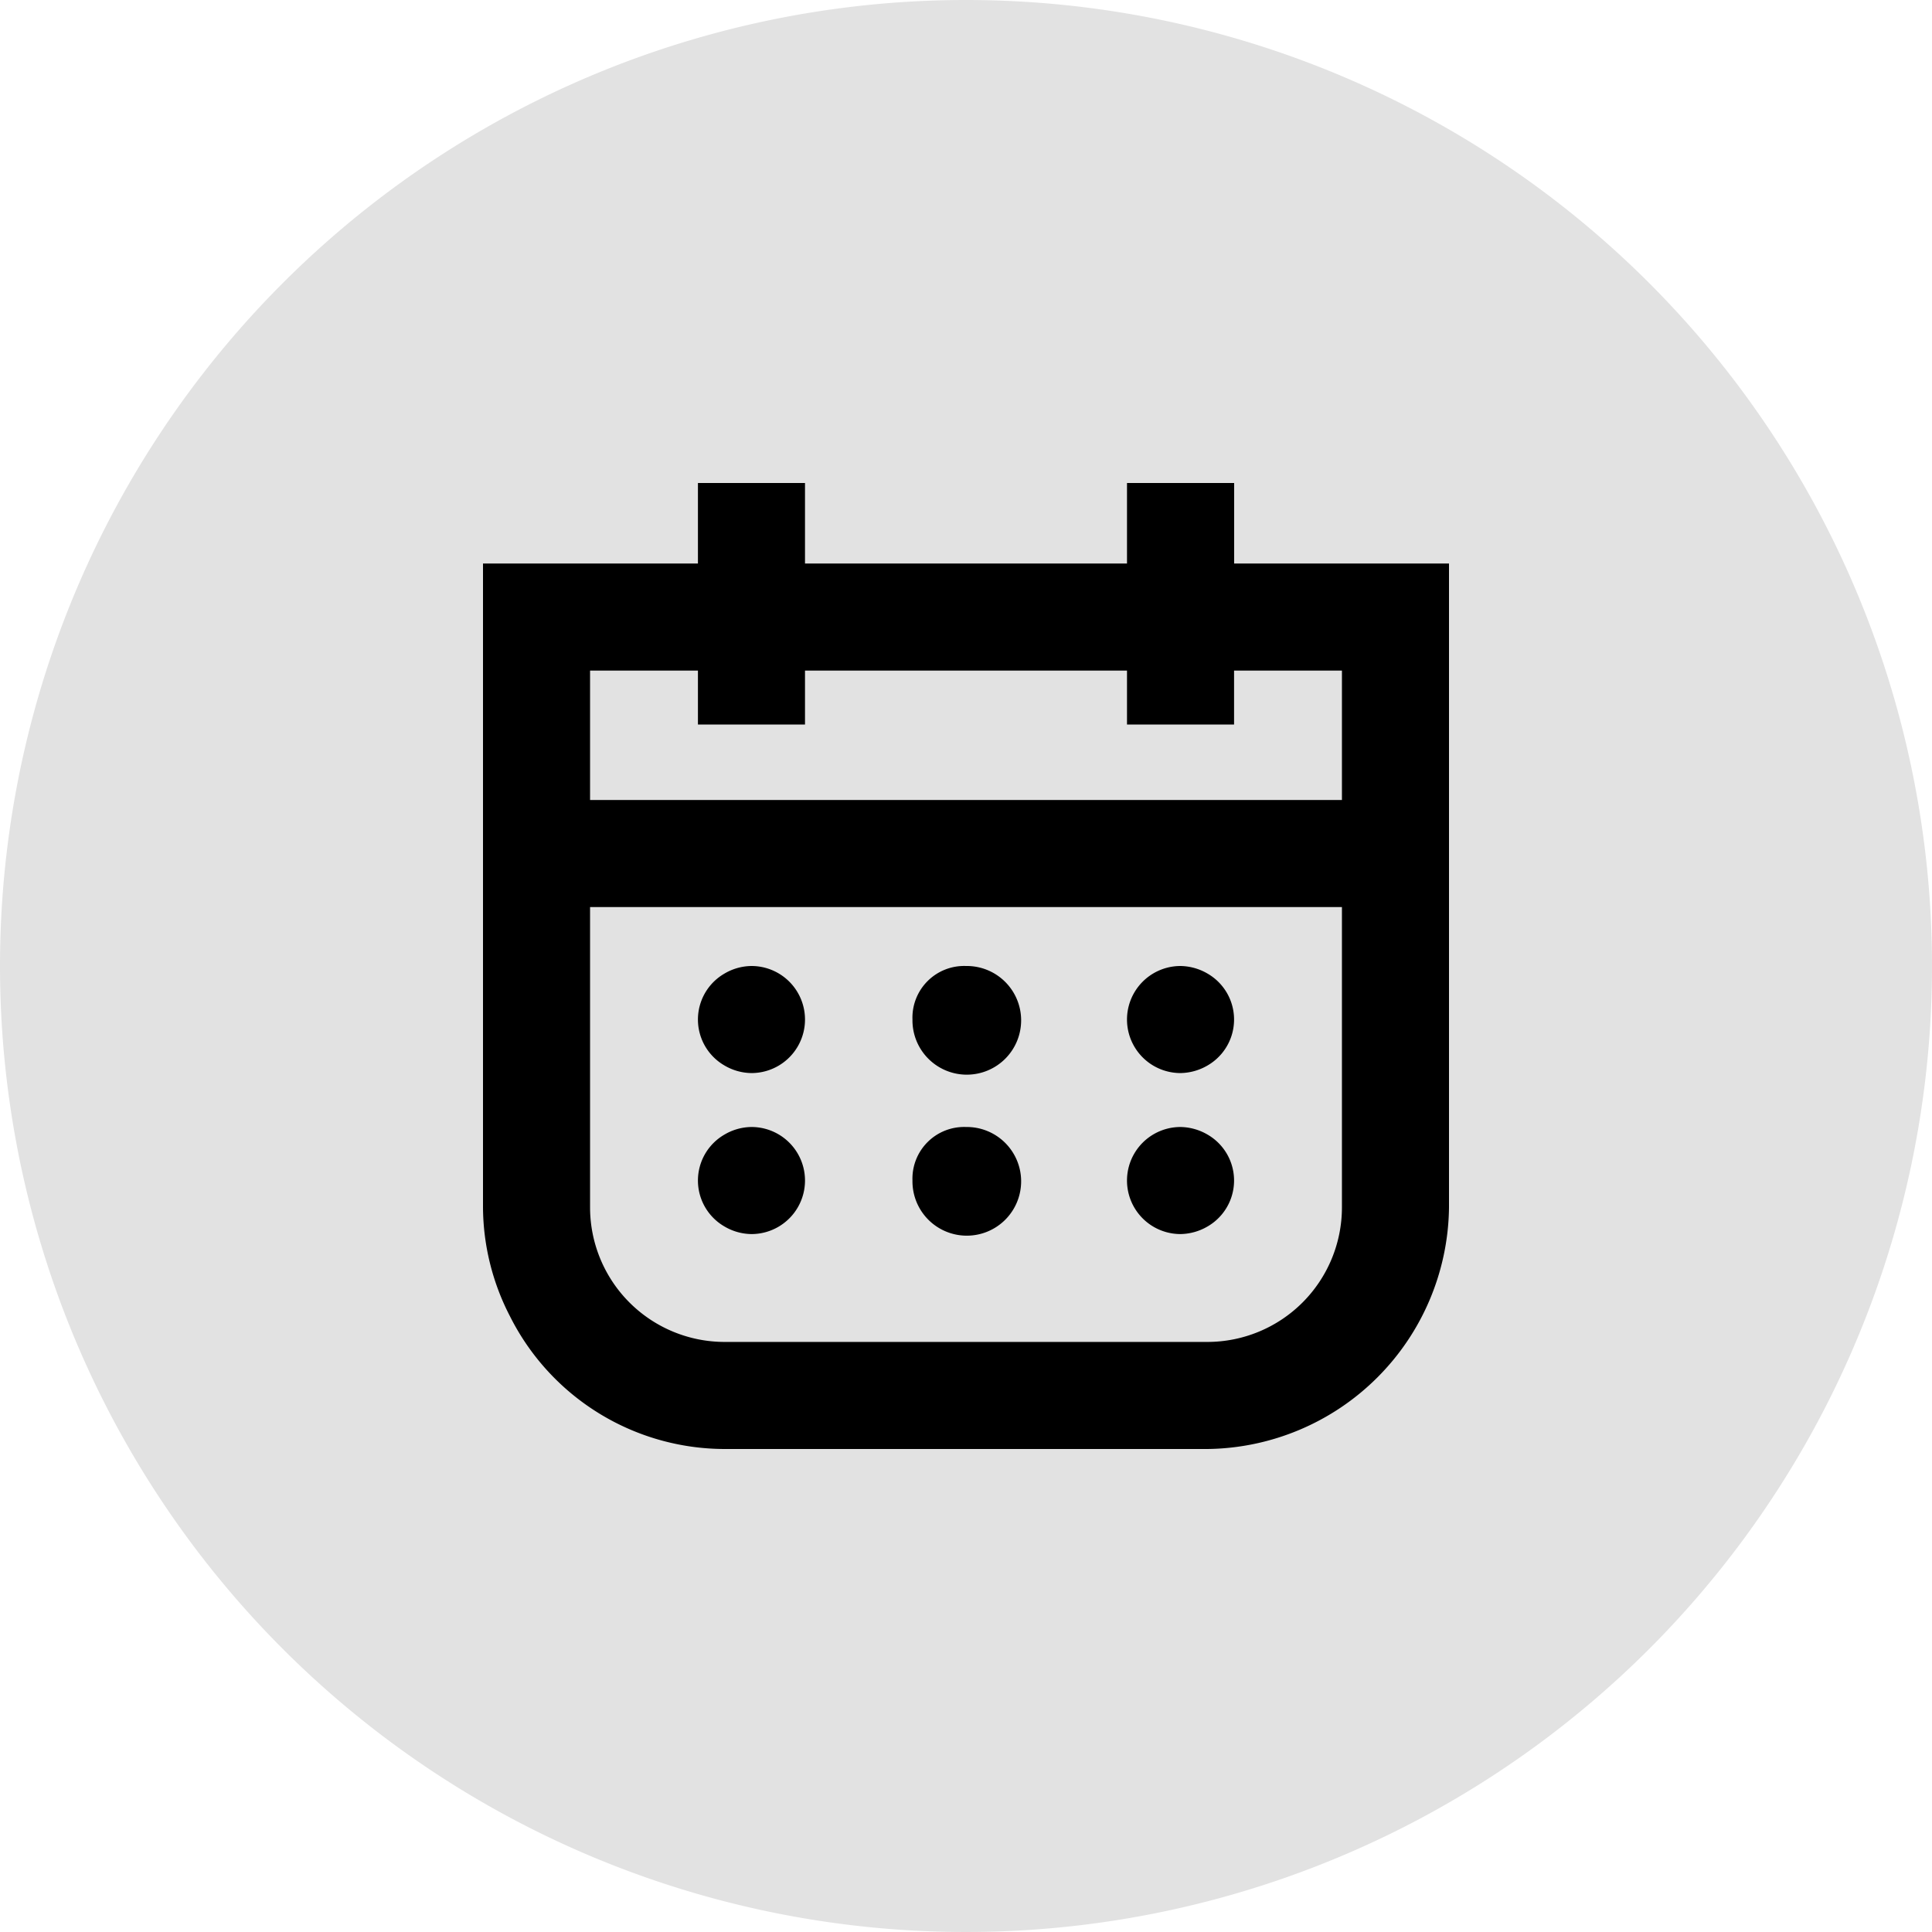
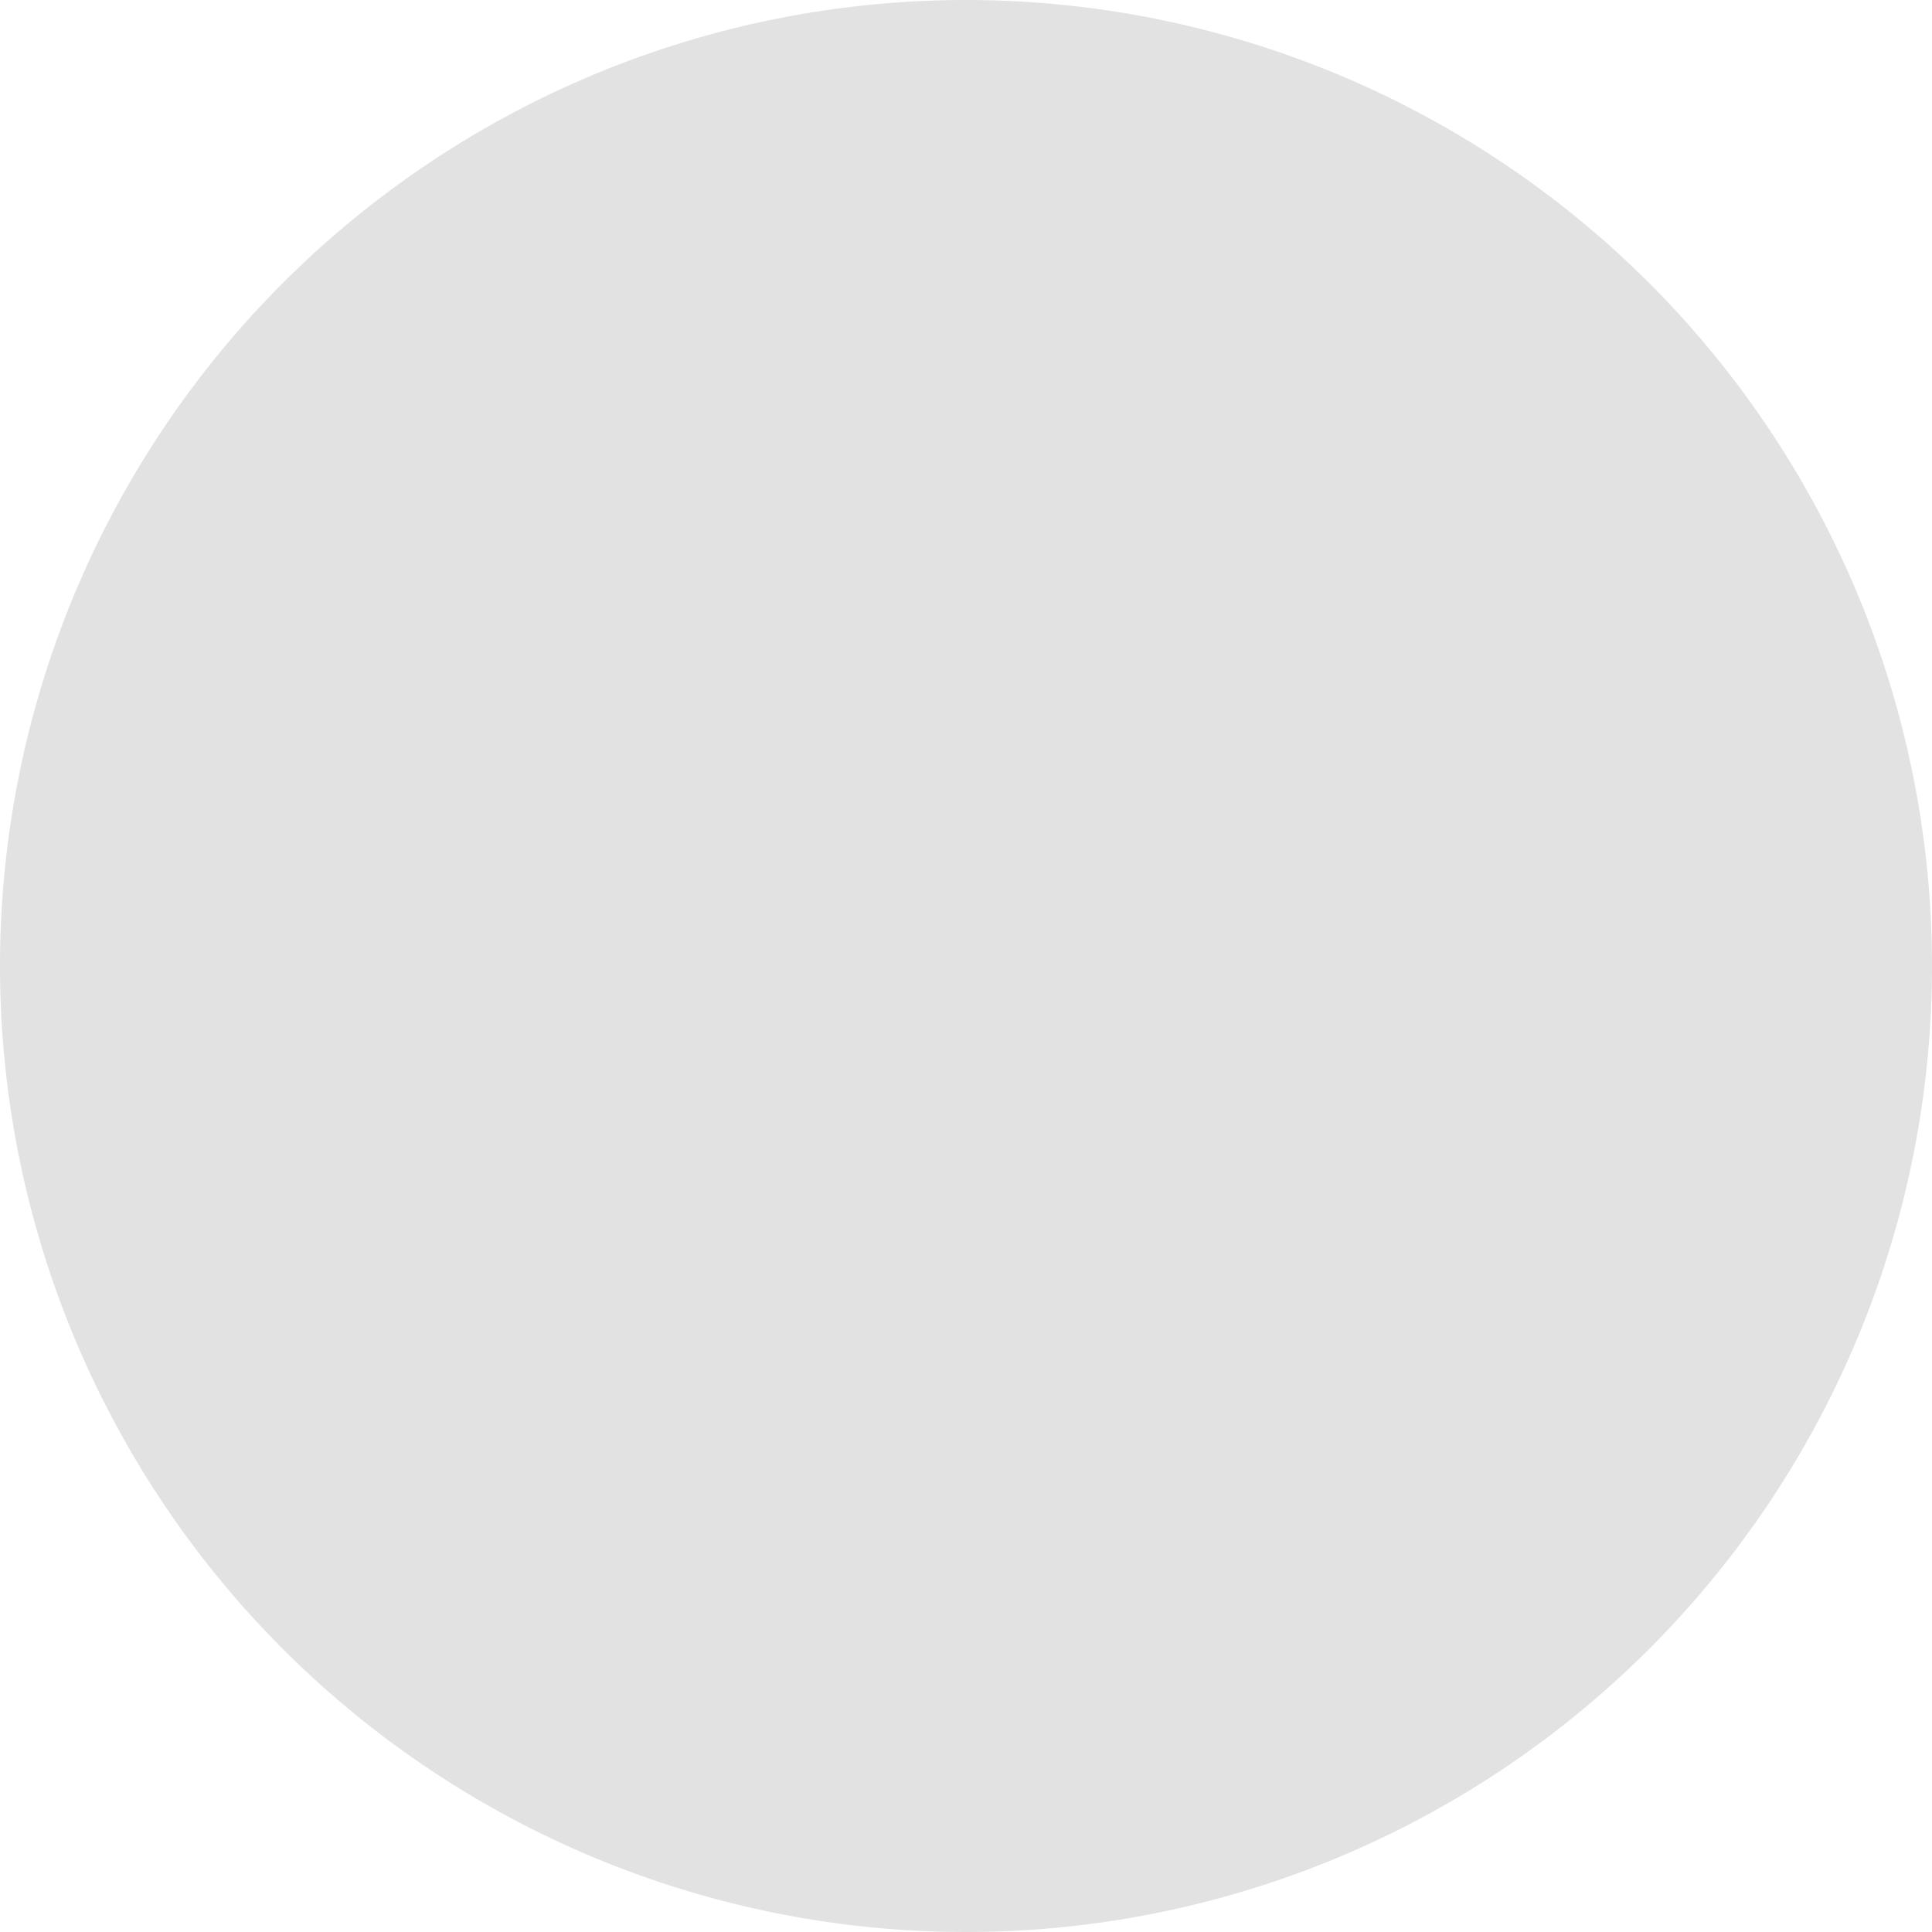
<svg xmlns="http://www.w3.org/2000/svg" width="24" height="24" viewBox="0 0 24 24">
  <g id="ANNO" transform="translate(-1249 -638)">
    <path id="Tracciato_6074" data-name="Tracciato 6074" d="M12,0A12,12,0,1,1,0,12,12,12,0,0,1,12,0" transform="translate(1249 638)" fill="#e2e2e2" />
-     <path id="svg25" d="M3.335,8a.665.665,0,1,1,0,1.33A.672.672,0,0,1,3,9.236.659.659,0,0,1,3,8.094.672.672,0,0,1,3.335,8ZM6,8a.675.675,0,1,1-.665.665A.642.642,0,0,1,6,8Zm3,.094A.659.659,0,0,1,9,9.236a.685.685,0,0,1-.335.094.665.665,0,0,1,0-1.33A.685.685,0,0,1,9,8.094Zm0-2A.659.659,0,0,1,9,7.236a.685.685,0,0,1-.335.094.665.665,0,0,1,0-1.33A.685.685,0,0,1,9,6.094ZM3.335,6a.665.665,0,1,1,0,1.33A.672.672,0,0,1,3,7.236.659.659,0,0,1,3,6.094.672.672,0,0,1,3.335,6ZM6,6a.675.675,0,1,1-.665.665A.642.642,0,0,1,6,6Zm4.67,3V5.268H1.33V9A1.672,1.672,0,0,0,3,10.67H9A1.672,1.672,0,0,0,10.67,9ZM1.33,2.33V3.938h9.34V2.33H9.33V3H8V2.33H4V3H2.67V2.33ZM11.665,1H12V9a3.037,3.037,0,0,1-3,3H3A2.989,2.989,0,0,1,.335,10.351,2.974,2.974,0,0,1,0,9V1H2.67V0H4V1H8V0H9.331V1Z" transform="translate(1255 644)" />
  </g>
</svg>